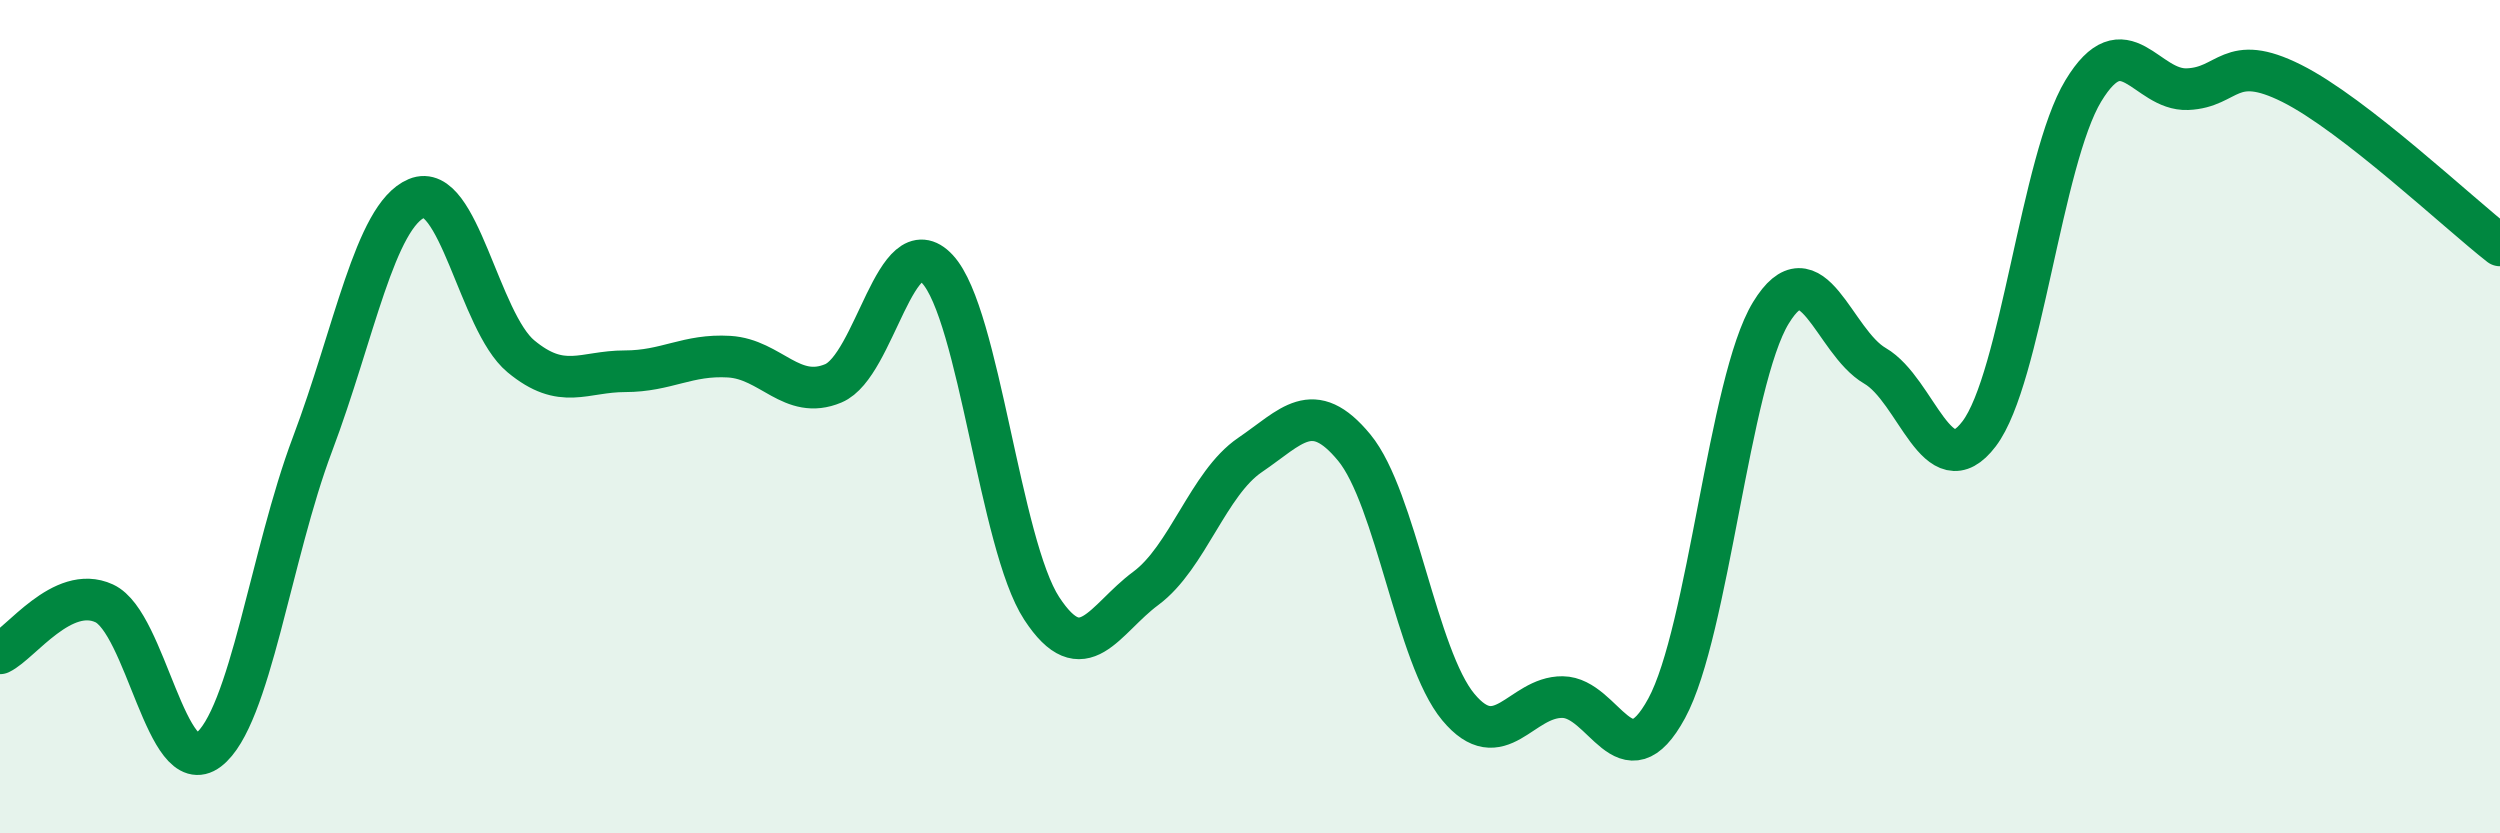
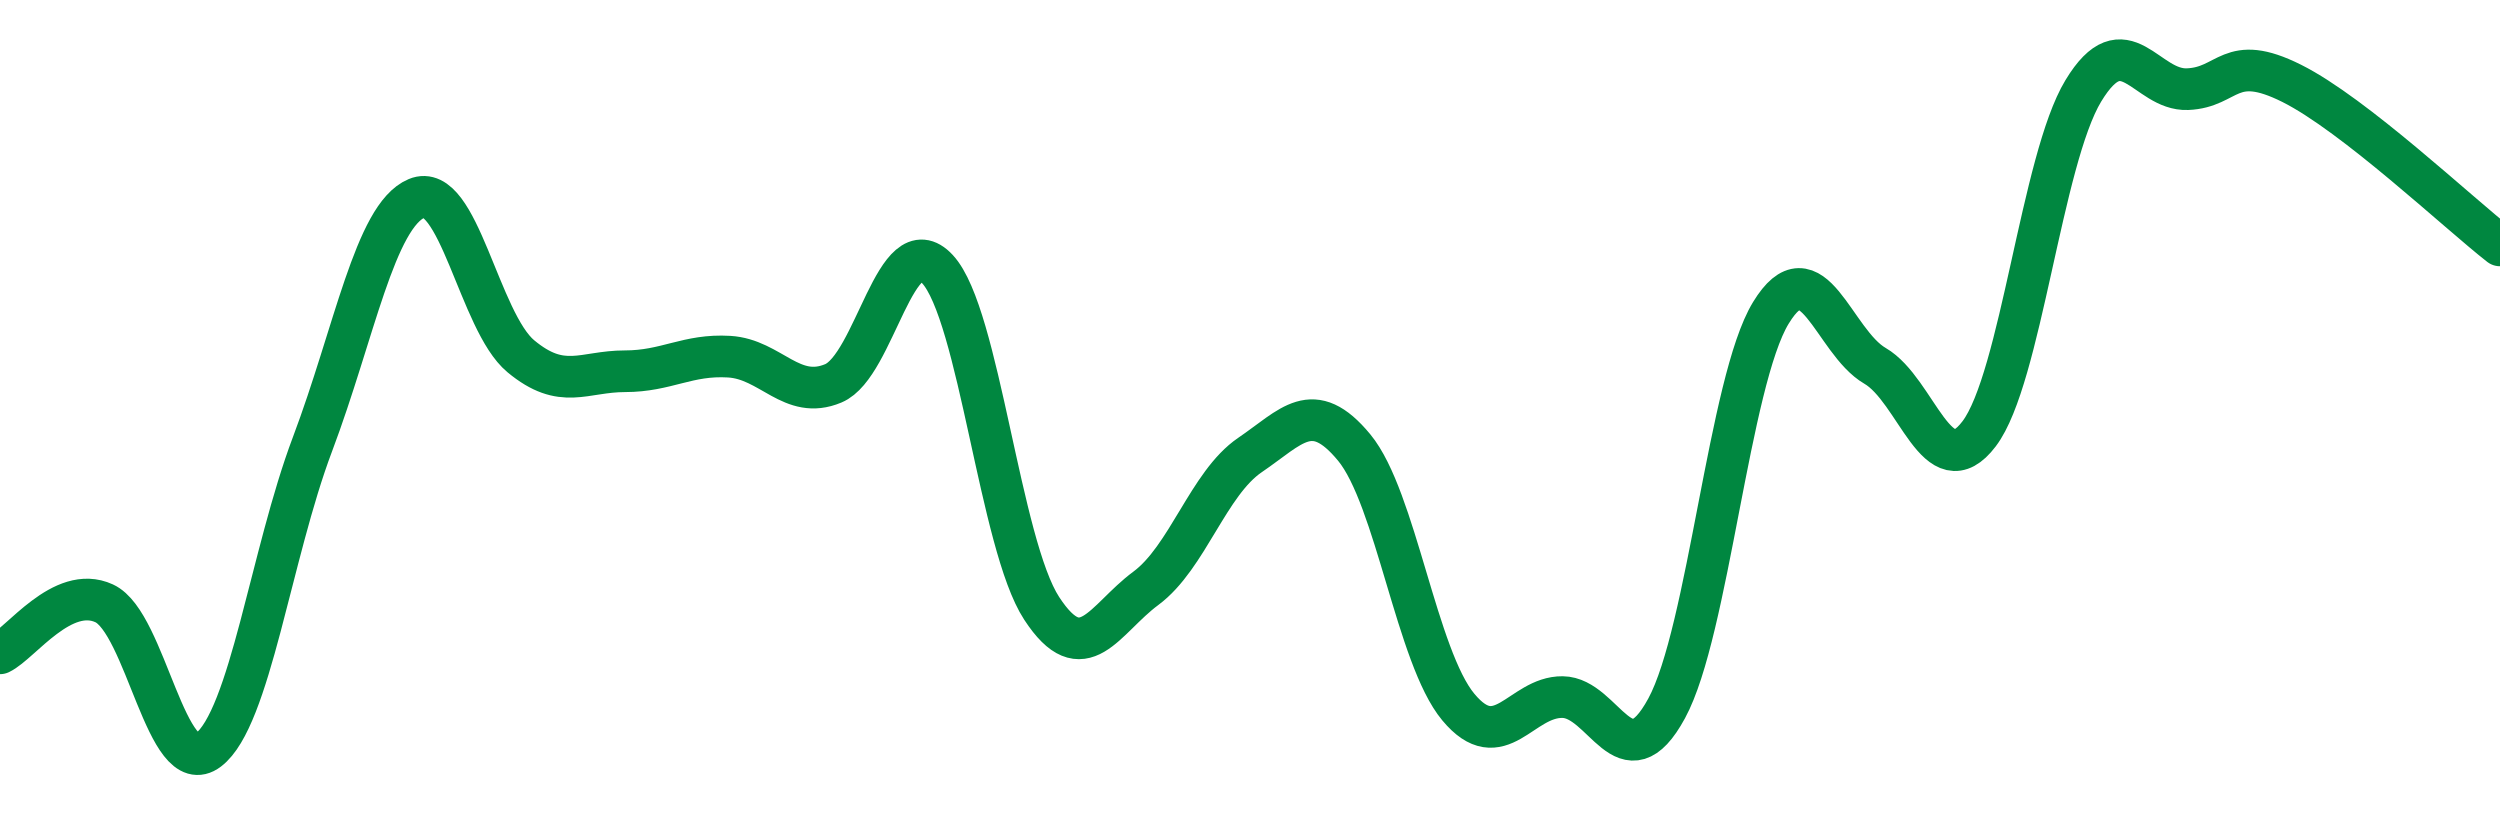
<svg xmlns="http://www.w3.org/2000/svg" width="60" height="20" viewBox="0 0 60 20">
-   <path d="M 0,15.68 C 0.5,15.44 1.5,14.02 2.5,14.48 C 3.5,14.94 4,18.76 5,18 C 6,17.24 6.5,13.31 7.5,10.66 C 8.5,8.01 9,5.18 10,4.76 C 11,4.34 11.5,7.72 12.5,8.55 C 13.5,9.38 14,8.91 15,8.91 C 16,8.91 16.5,8.5 17.5,8.56 C 18.5,8.62 19,9.62 20,9.2 C 21,8.78 21.5,5.38 22.5,6.46 C 23.5,7.54 24,13.07 25,14.6 C 26,16.13 26.5,14.86 27.5,14.12 C 28.5,13.38 29,11.6 30,10.92 C 31,10.24 31.5,9.53 32.5,10.74 C 33.5,11.95 34,15.77 35,16.97 C 36,18.17 36.5,16.72 37.5,16.73 C 38.5,16.74 39,18.84 40,17 C 41,15.16 41.5,9.15 42.5,7.51 C 43.5,5.87 44,8.2 45,8.78 C 46,9.36 46.5,11.73 47.5,10.41 C 48.5,9.09 49,3.83 50,2.18 C 51,0.53 51.5,2.18 52.5,2.14 C 53.5,2.1 53.5,1.25 55,2 C 56.5,2.75 59,5.11 60,5.89L60 20L0 20Z" fill="#008740" opacity="0.1" stroke-linecap="round" stroke-linejoin="round" />
  <path d="M 0,15.68 C 0.5,15.44 1.5,14.02 2.5,14.48 C 3.5,14.94 4,18.76 5,18 C 6,17.24 6.5,13.31 7.5,10.66 C 8.5,8.01 9,5.18 10,4.76 C 11,4.34 11.5,7.72 12.5,8.55 C 13.5,9.38 14,8.91 15,8.91 C 16,8.91 16.5,8.5 17.5,8.56 C 18.5,8.62 19,9.62 20,9.2 C 21,8.78 21.5,5.38 22.5,6.46 C 23.5,7.54 24,13.07 25,14.6 C 26,16.13 26.5,14.86 27.5,14.12 C 28.5,13.38 29,11.6 30,10.92 C 31,10.24 31.5,9.53 32.5,10.74 C 33.5,11.95 34,15.77 35,16.97 C 36,18.17 36.5,16.72 37.5,16.73 C 38.5,16.74 39,18.84 40,17 C 41,15.16 41.5,9.15 42.5,7.51 C 43.5,5.87 44,8.2 45,8.78 C 46,9.36 46.5,11.73 47.5,10.41 C 48.5,9.09 49,3.83 50,2.18 C 51,0.53 51.5,2.18 52.5,2.14 C 53.5,2.1 53.5,1.25 55,2 C 56.5,2.75 59,5.11 60,5.89" stroke="#008740" stroke-width="1" fill="none" stroke-linecap="round" stroke-linejoin="round" />
</svg>